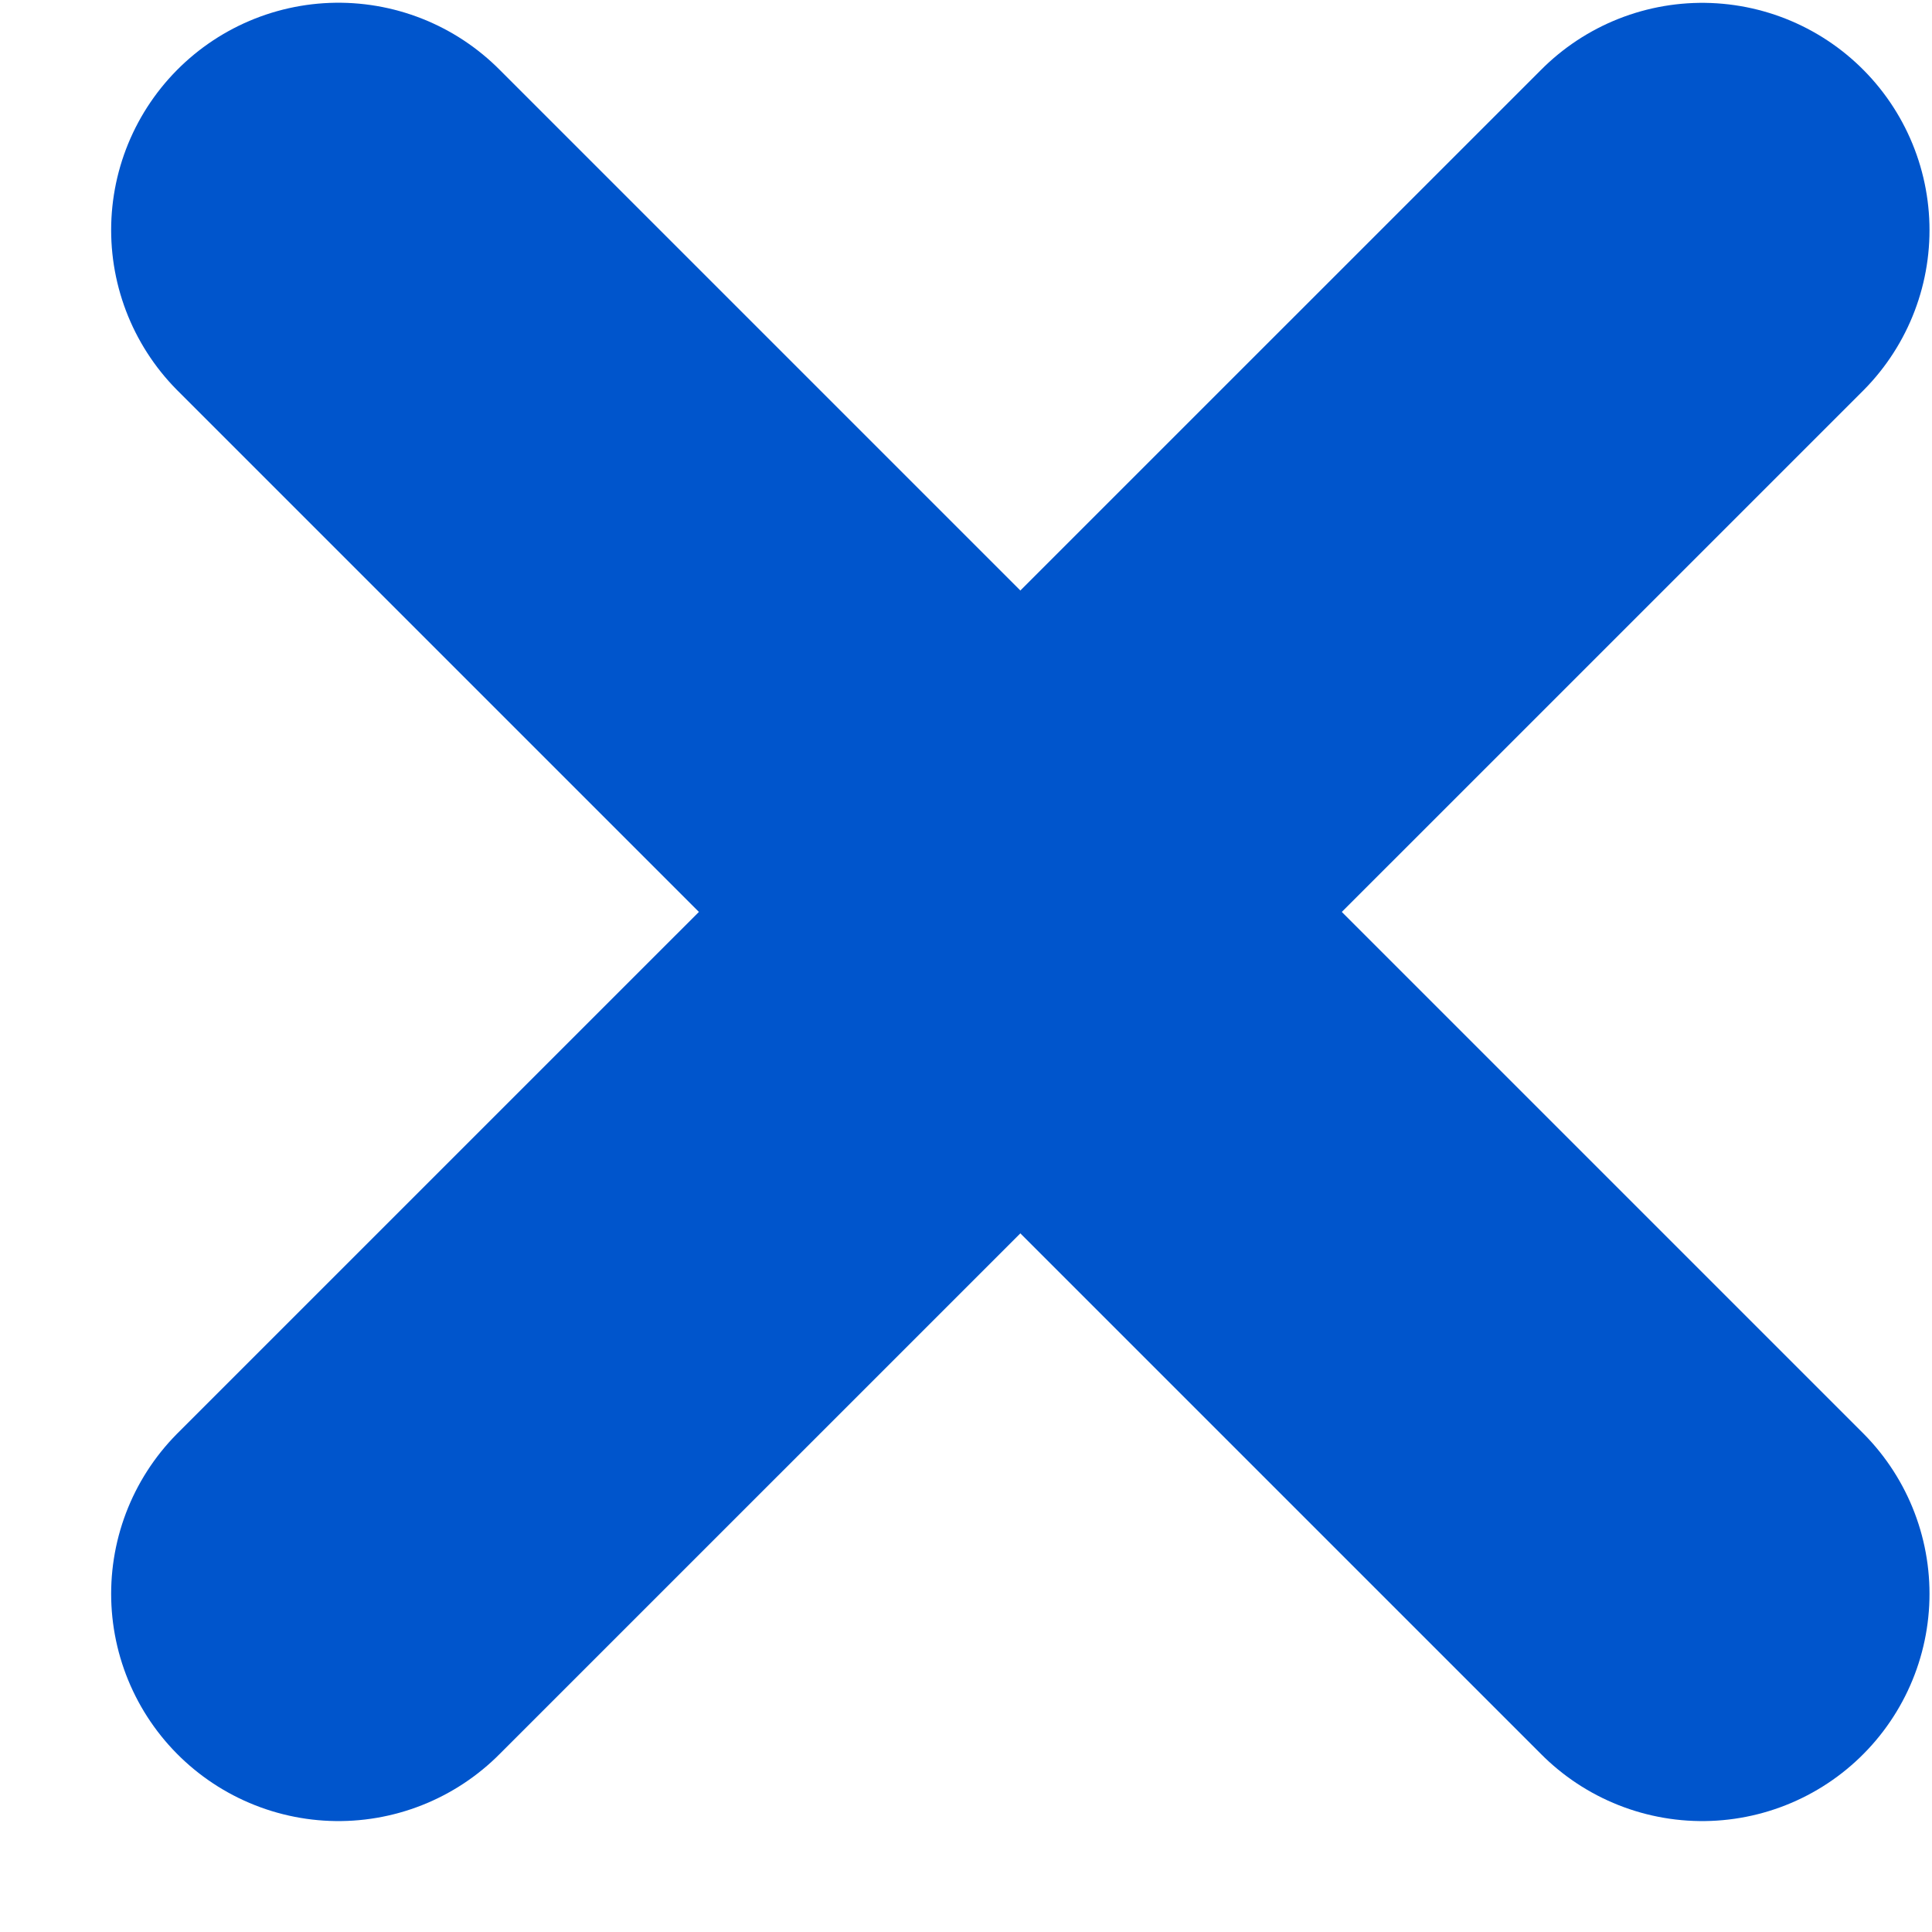
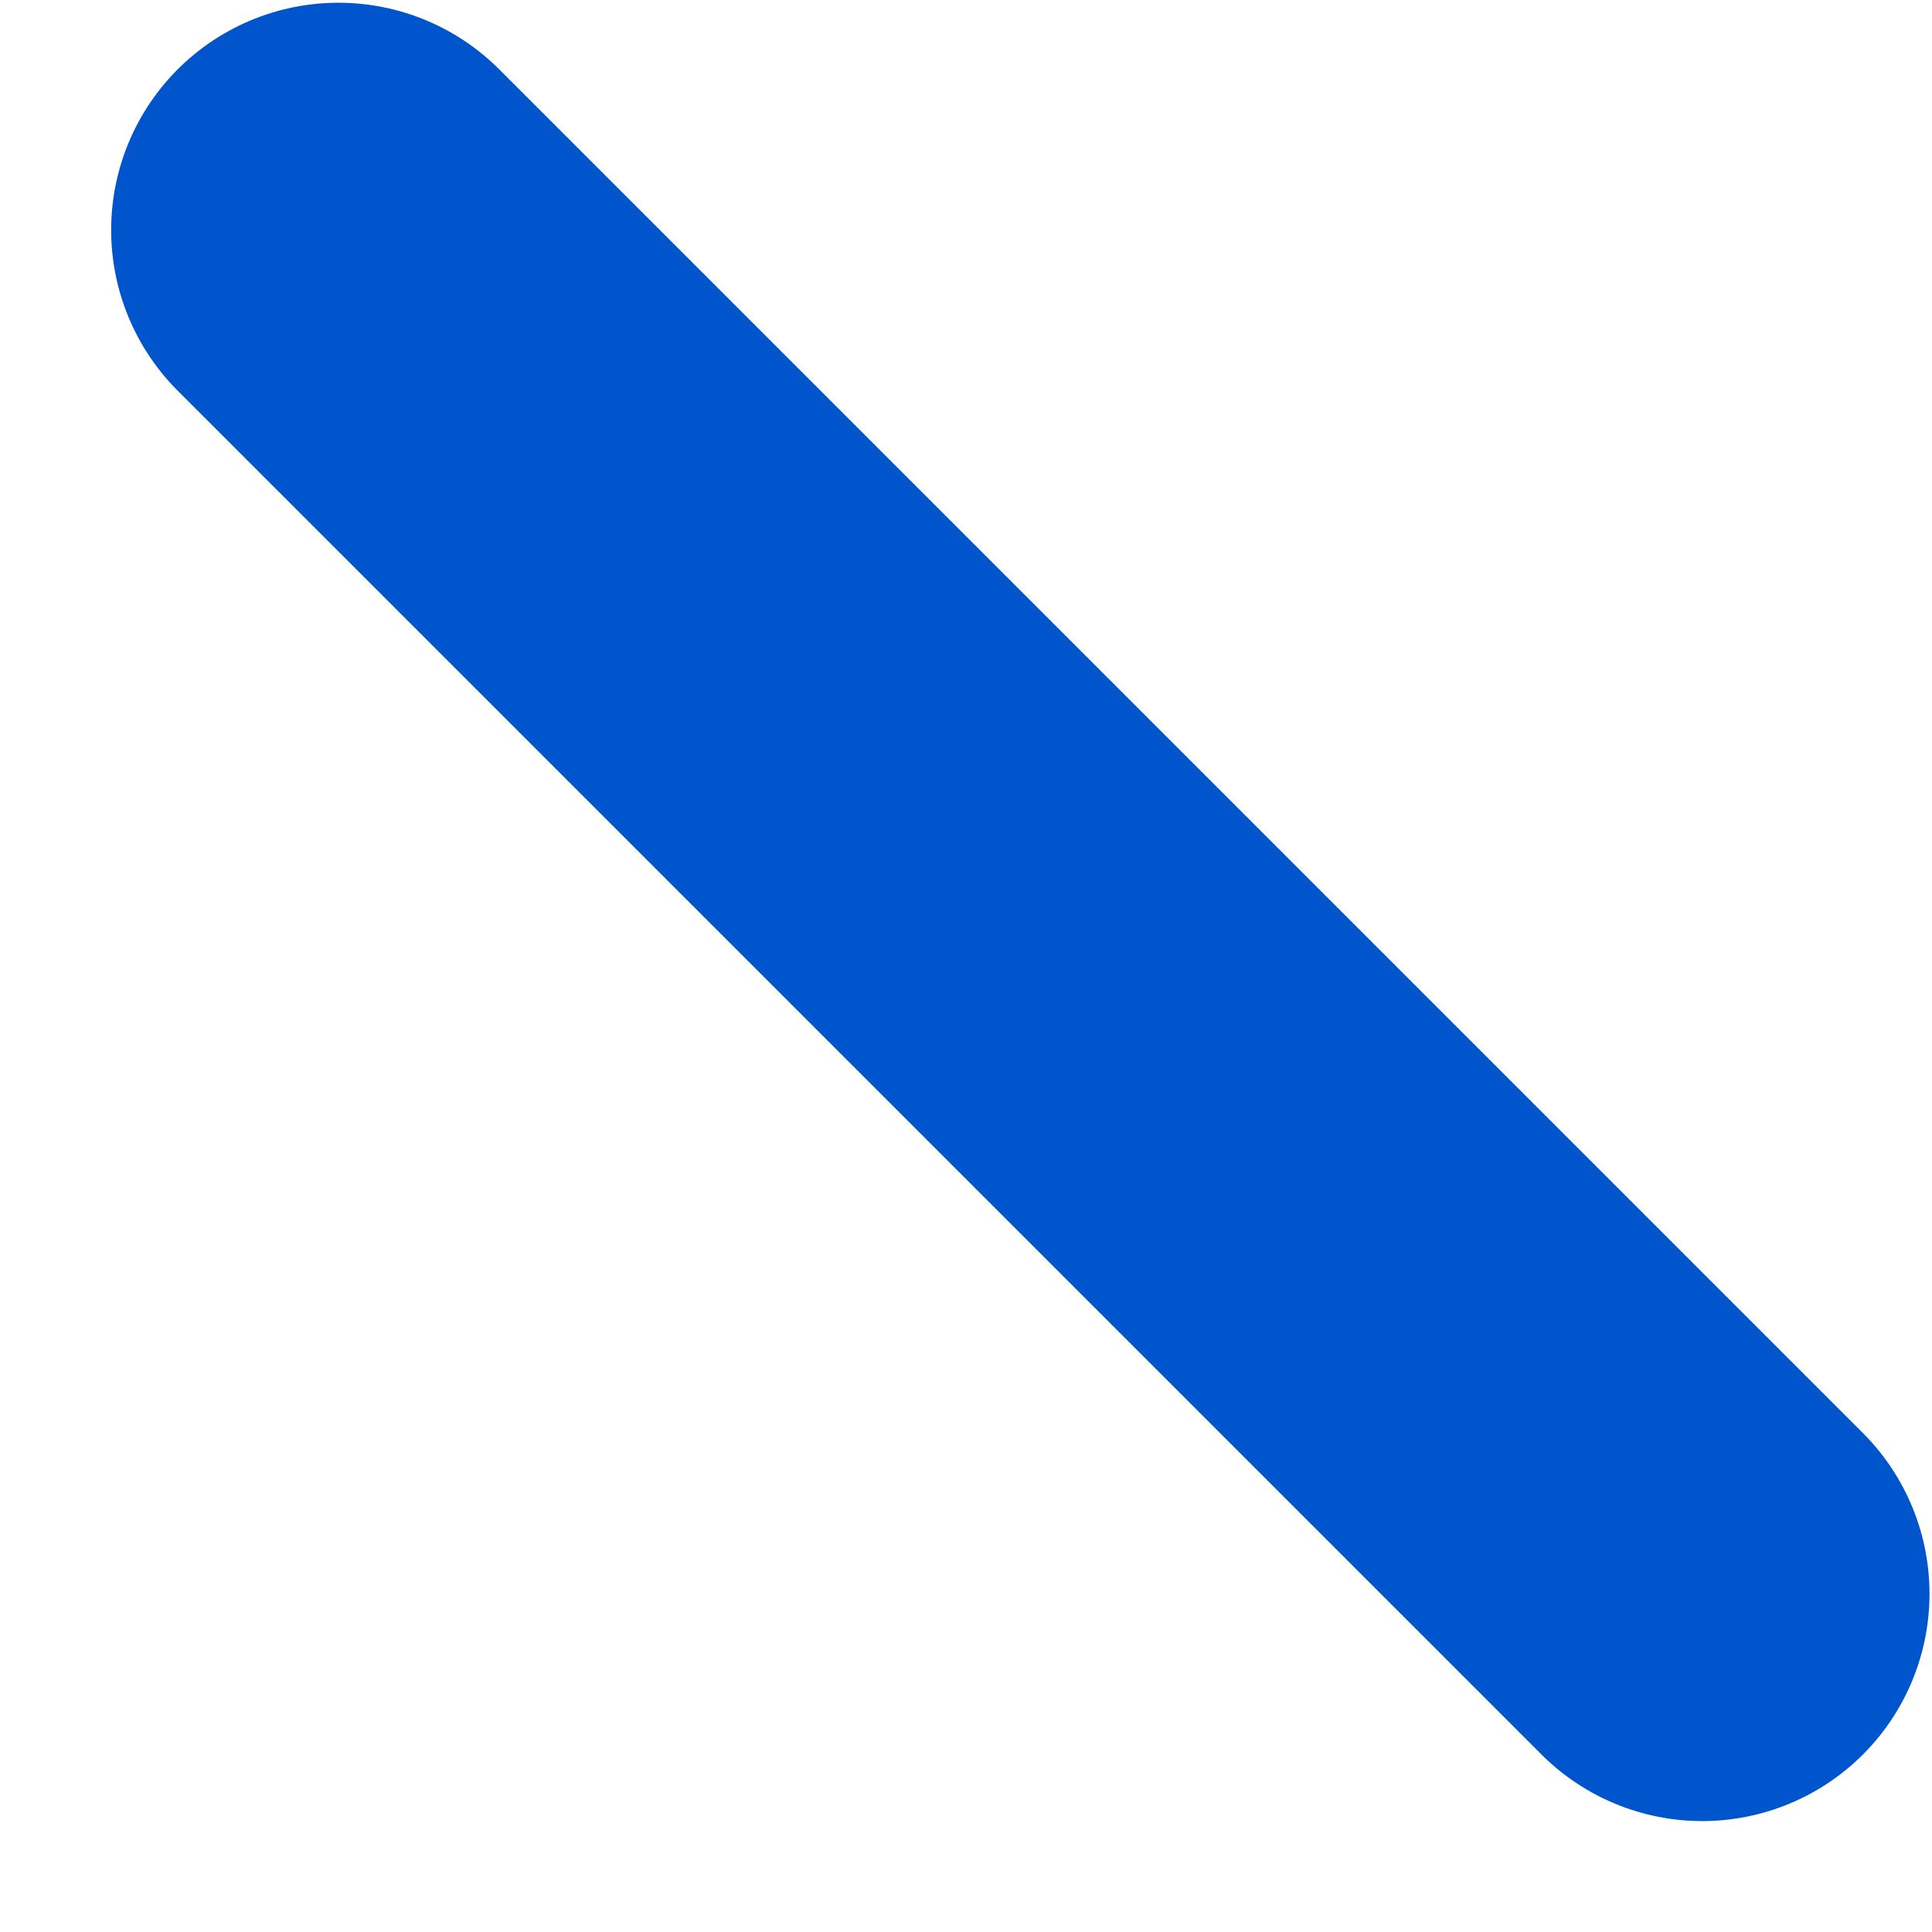
<svg xmlns="http://www.w3.org/2000/svg" width="17" height="17" viewBox="0 0 17 17" fill="none">
-   <path d="M14.978 2.025L2.978 14.024" stroke="#0055CC" stroke-width="4" stroke-linecap="round" />
  <path d="M14.978 14.024L2.978 2.024" stroke="#0055CC" stroke-width="4" stroke-linecap="round" />
</svg>